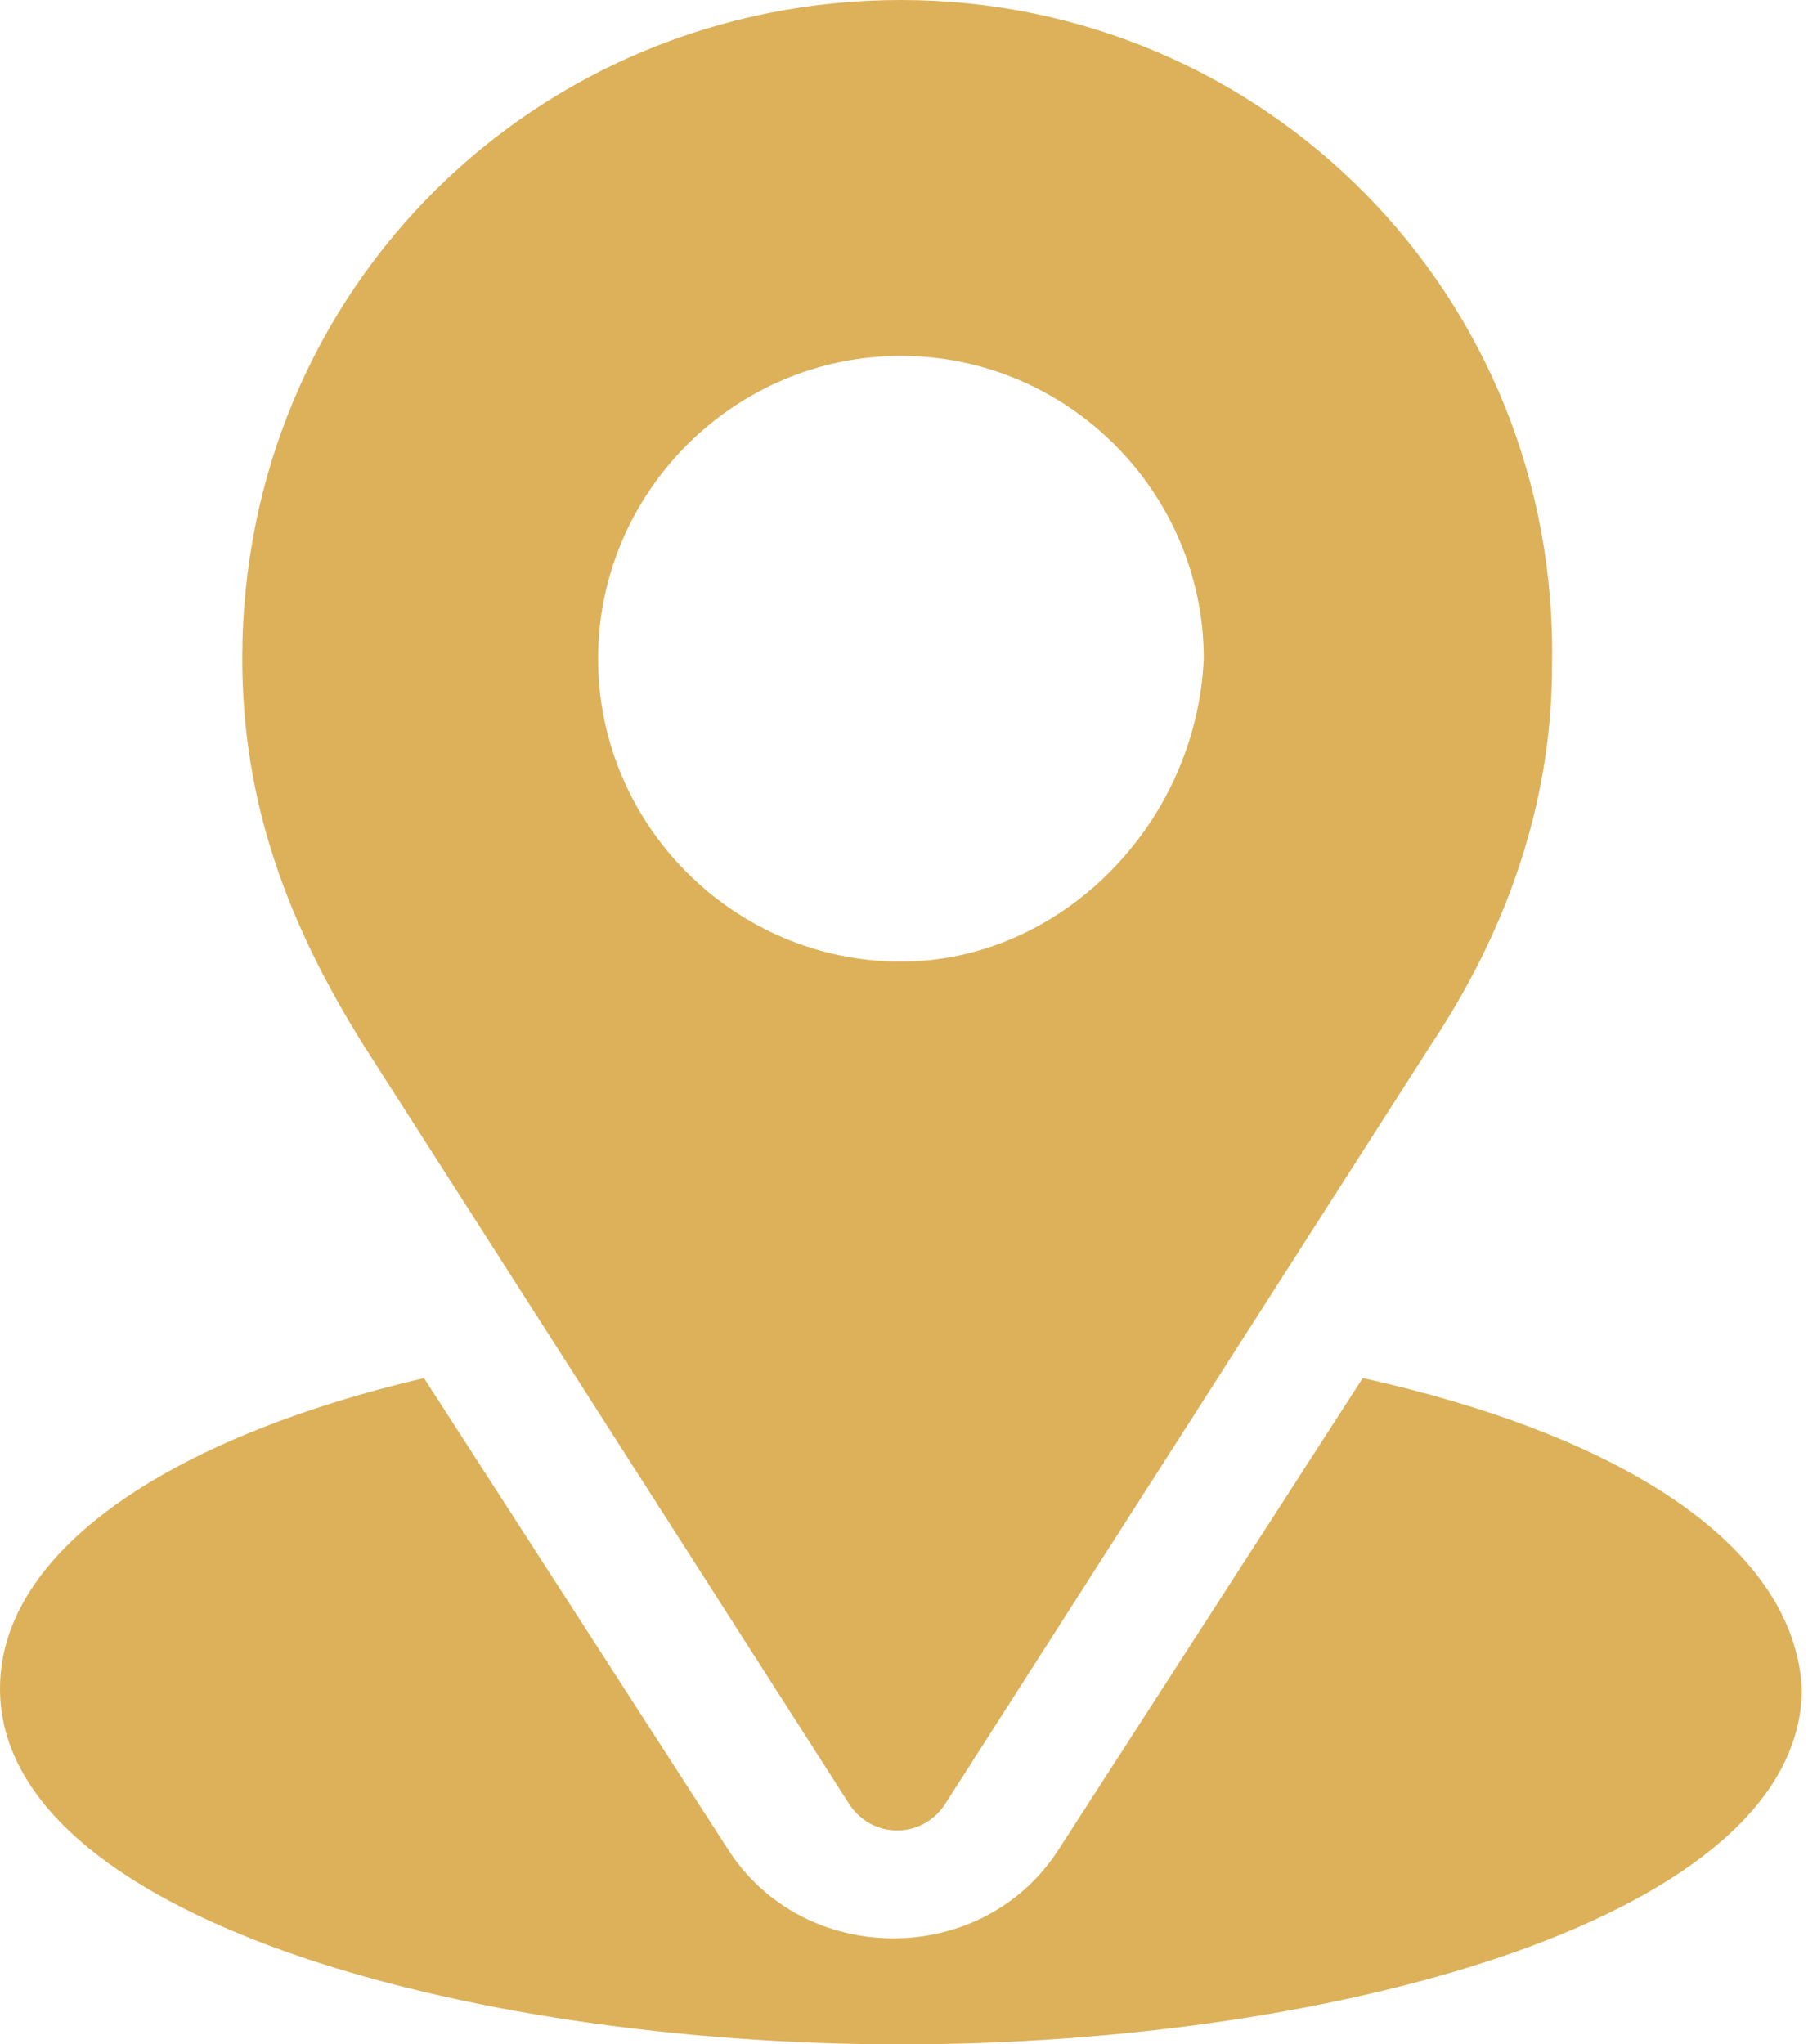
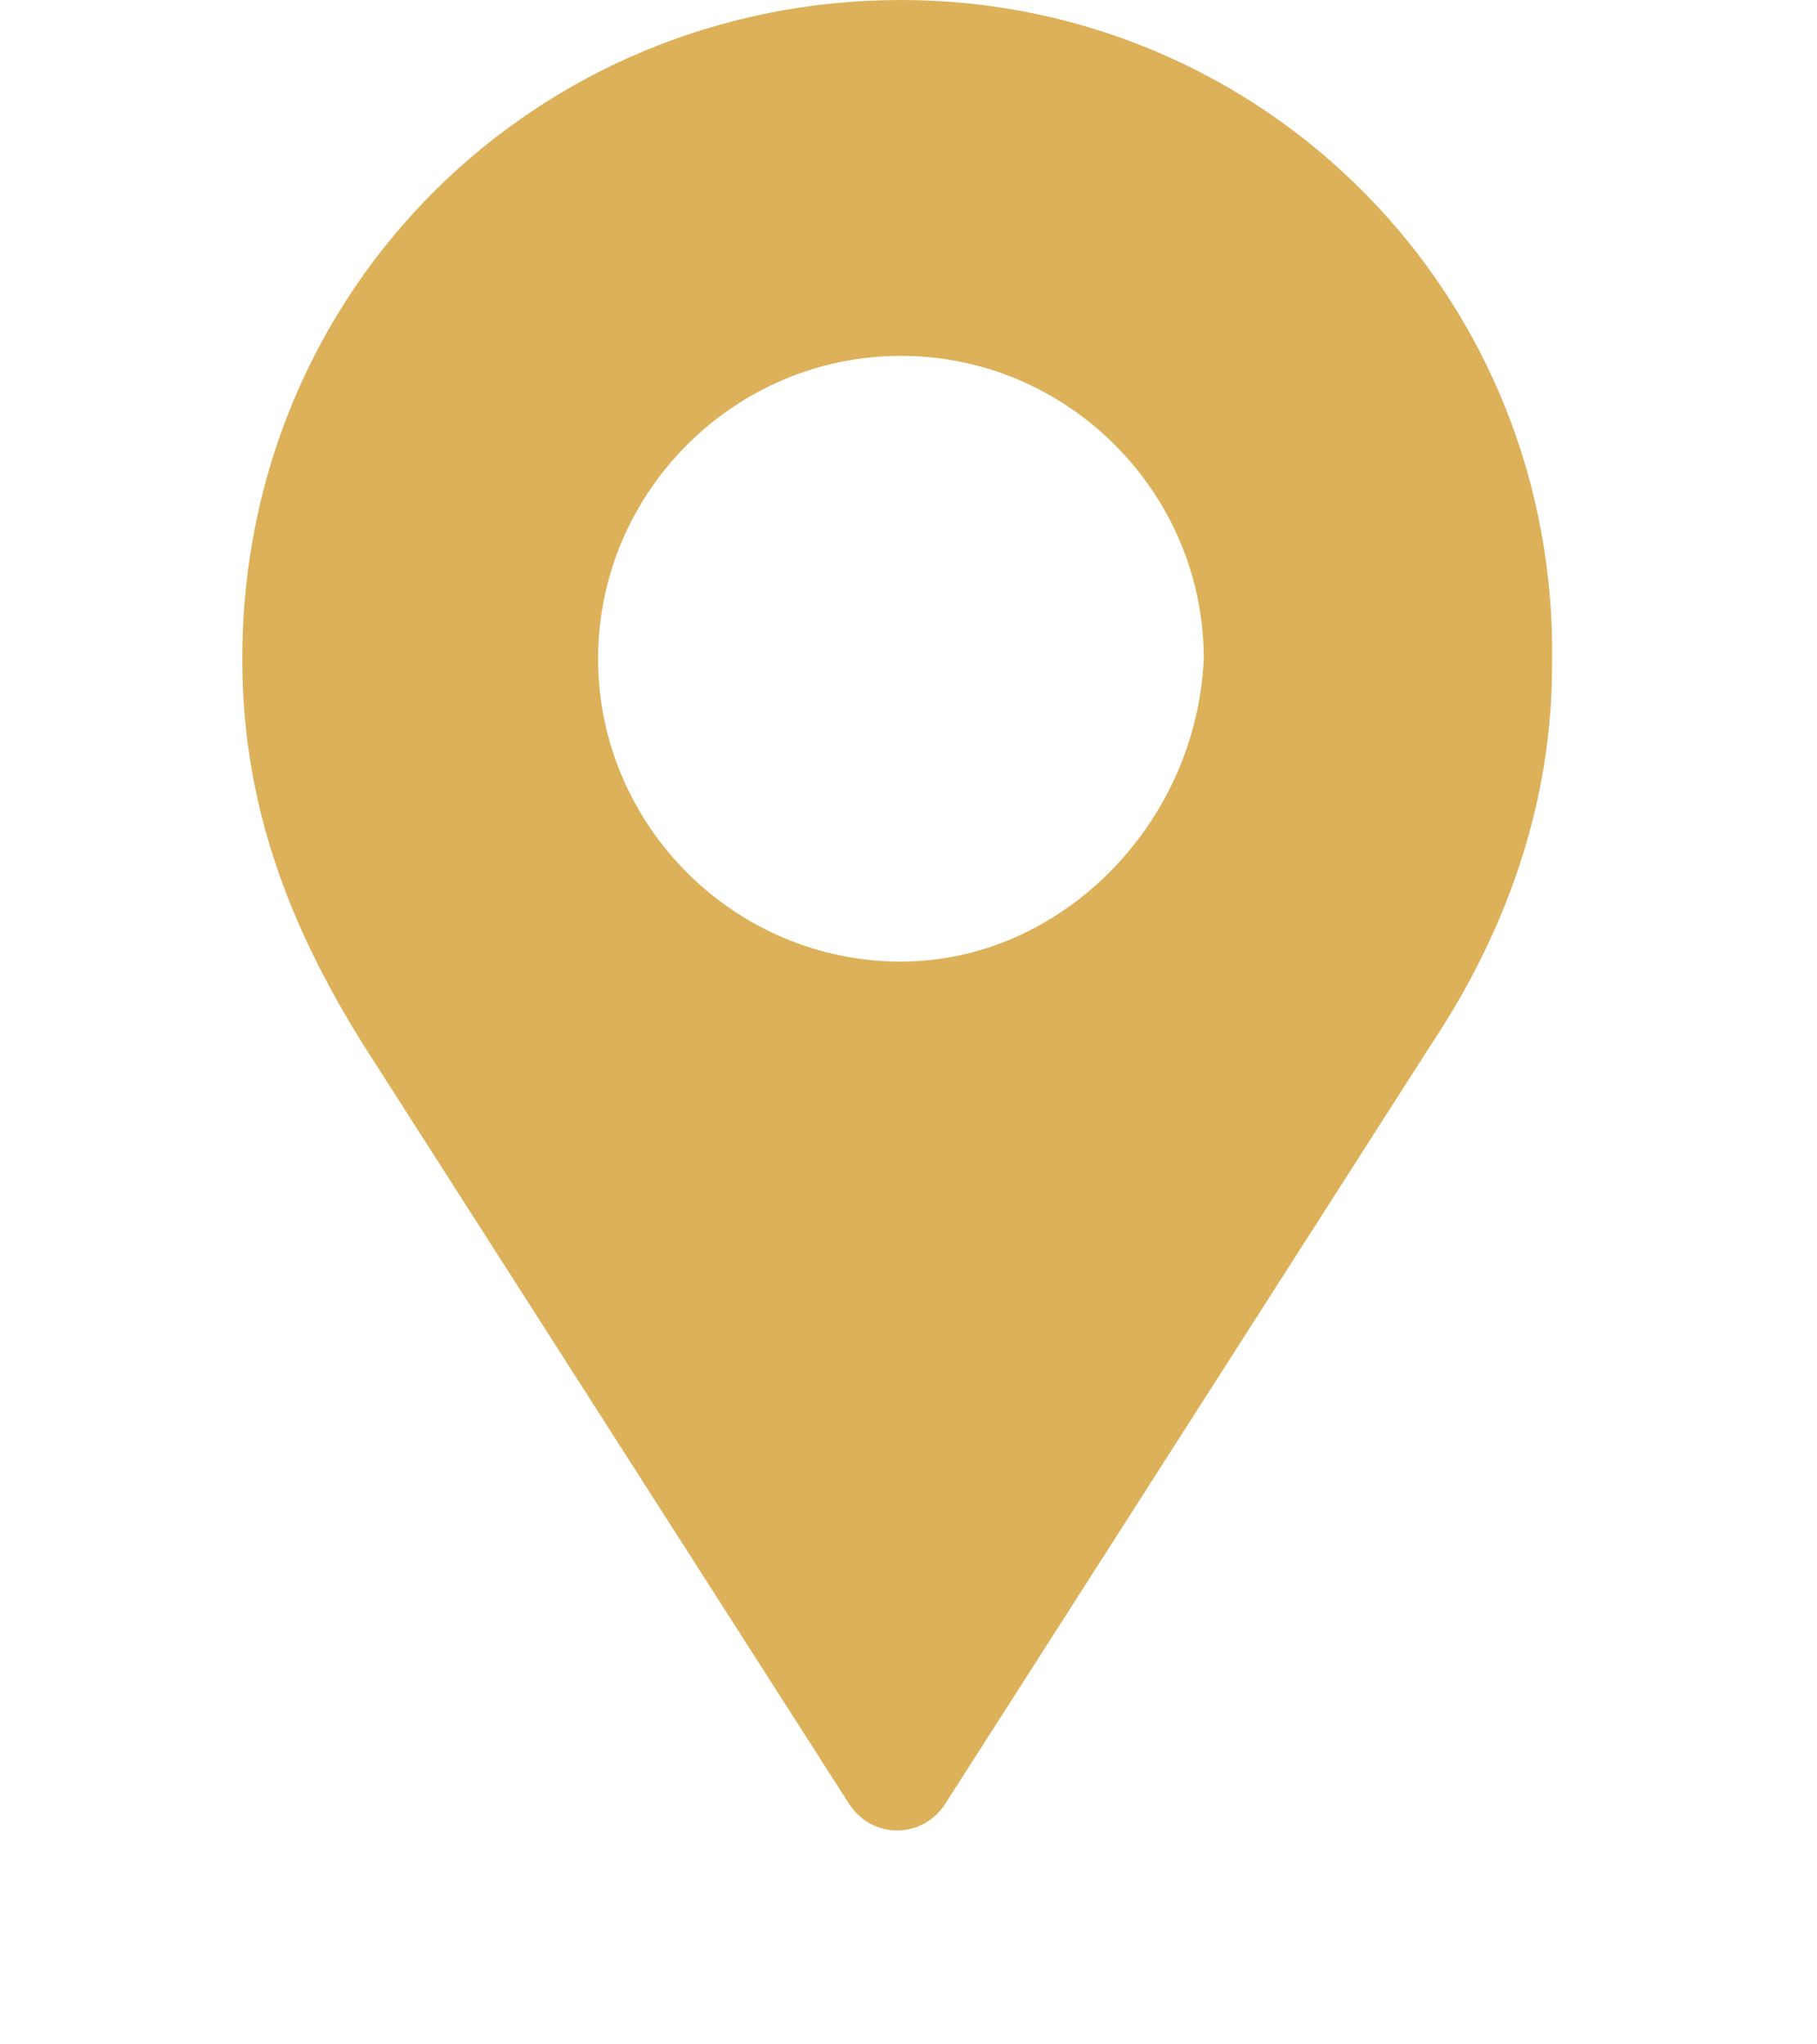
<svg xmlns="http://www.w3.org/2000/svg" id="Layer_1" x="0px" y="0px" viewBox="0 0 24 27" style="enable-background:new 0 0 24 27;" xml:space="preserve">
  <style type="text/css">	.st0{fill:#DCB15A;}</style>
  <path class="st0" d="M11.9,0C7.1,0,3.2,3.8,3.2,8.7c0,1.9,0.6,3.5,1.6,5.1l6.4,10c0.3,0.5,1,0.5,1.3,0l6.4-10c1-1.5,1.6-3.2,1.6-5  C20.6,3.9,16.7,0,11.9,0z M11.9,12.7c-2.2,0-4-1.8-4-4c0-2.2,1.8-4,4-4c2.2,0,4,1.8,4,4C15.8,10.9,14,12.7,11.9,12.7z" />
-   <path class="st0" d="M18,18.2l-4,6.2c-1,1.6-3.4,1.6-4.4,0l-4-6.2C2.2,19,0,20.5,0,22.3C0,25.3,6.1,27,11.9,27  c5.8,0,11.9-1.7,11.9-4.7C23.7,20.5,21.6,19,18,18.2z" />
</svg>